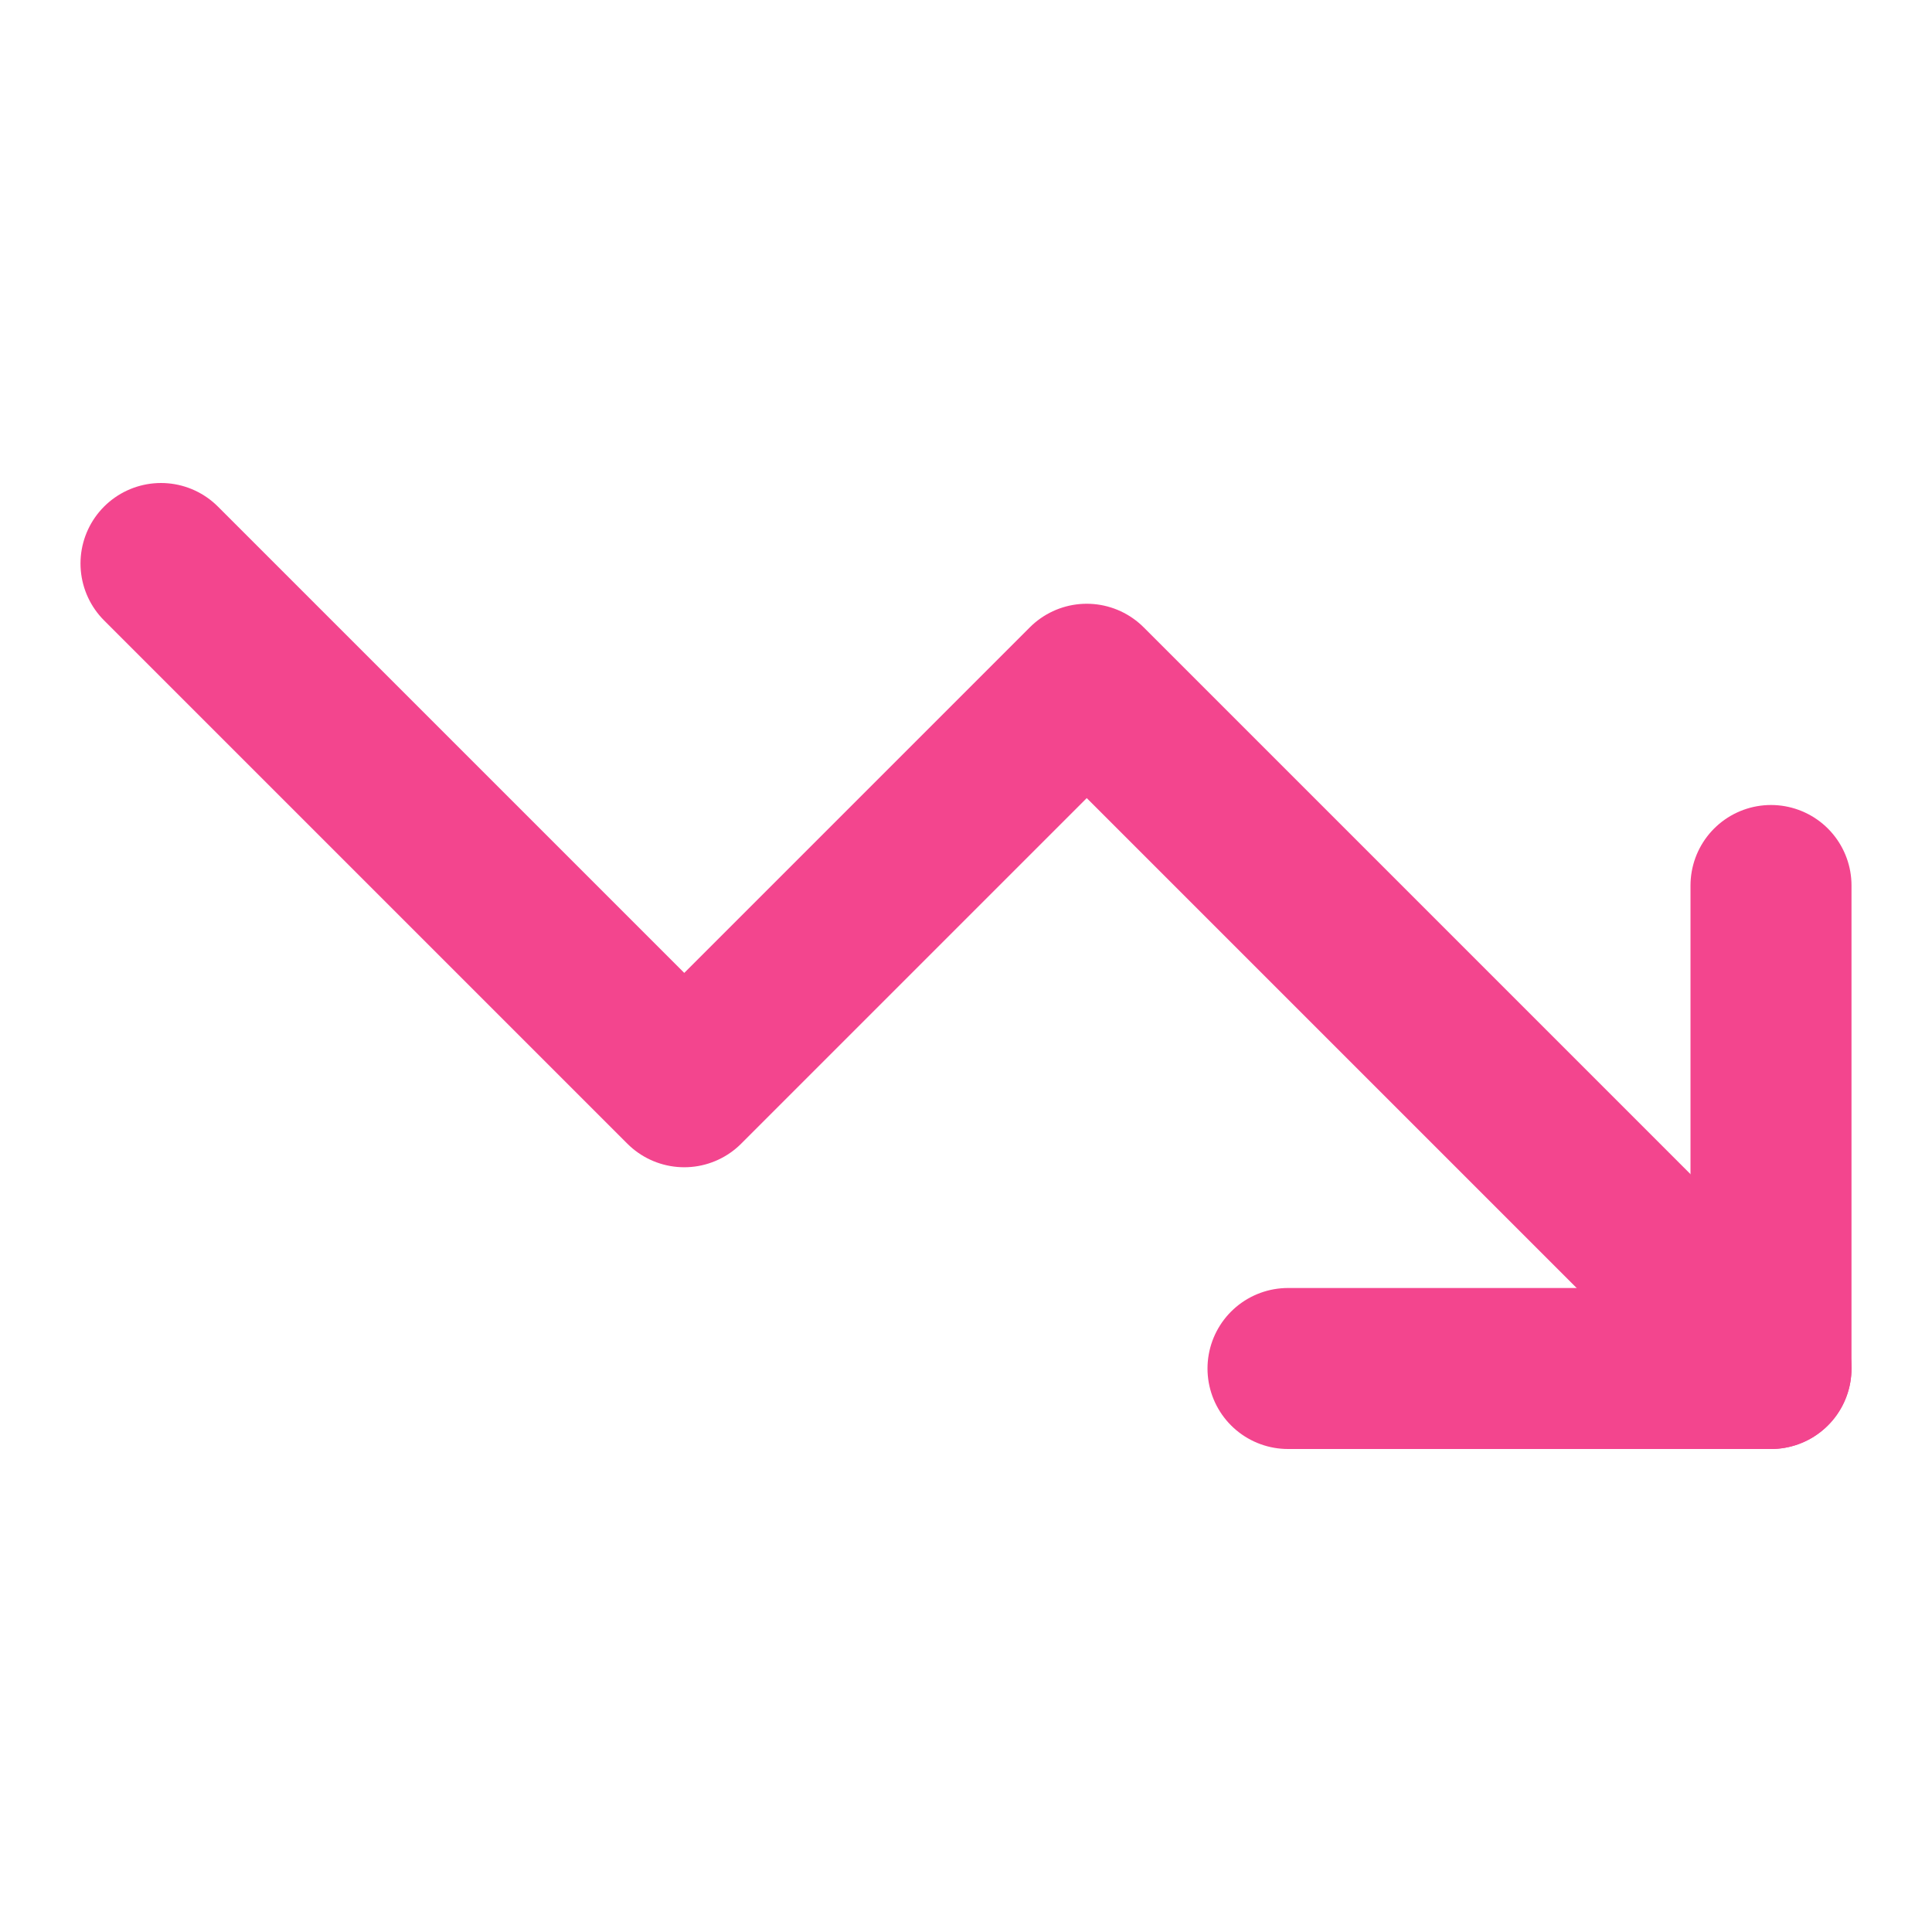
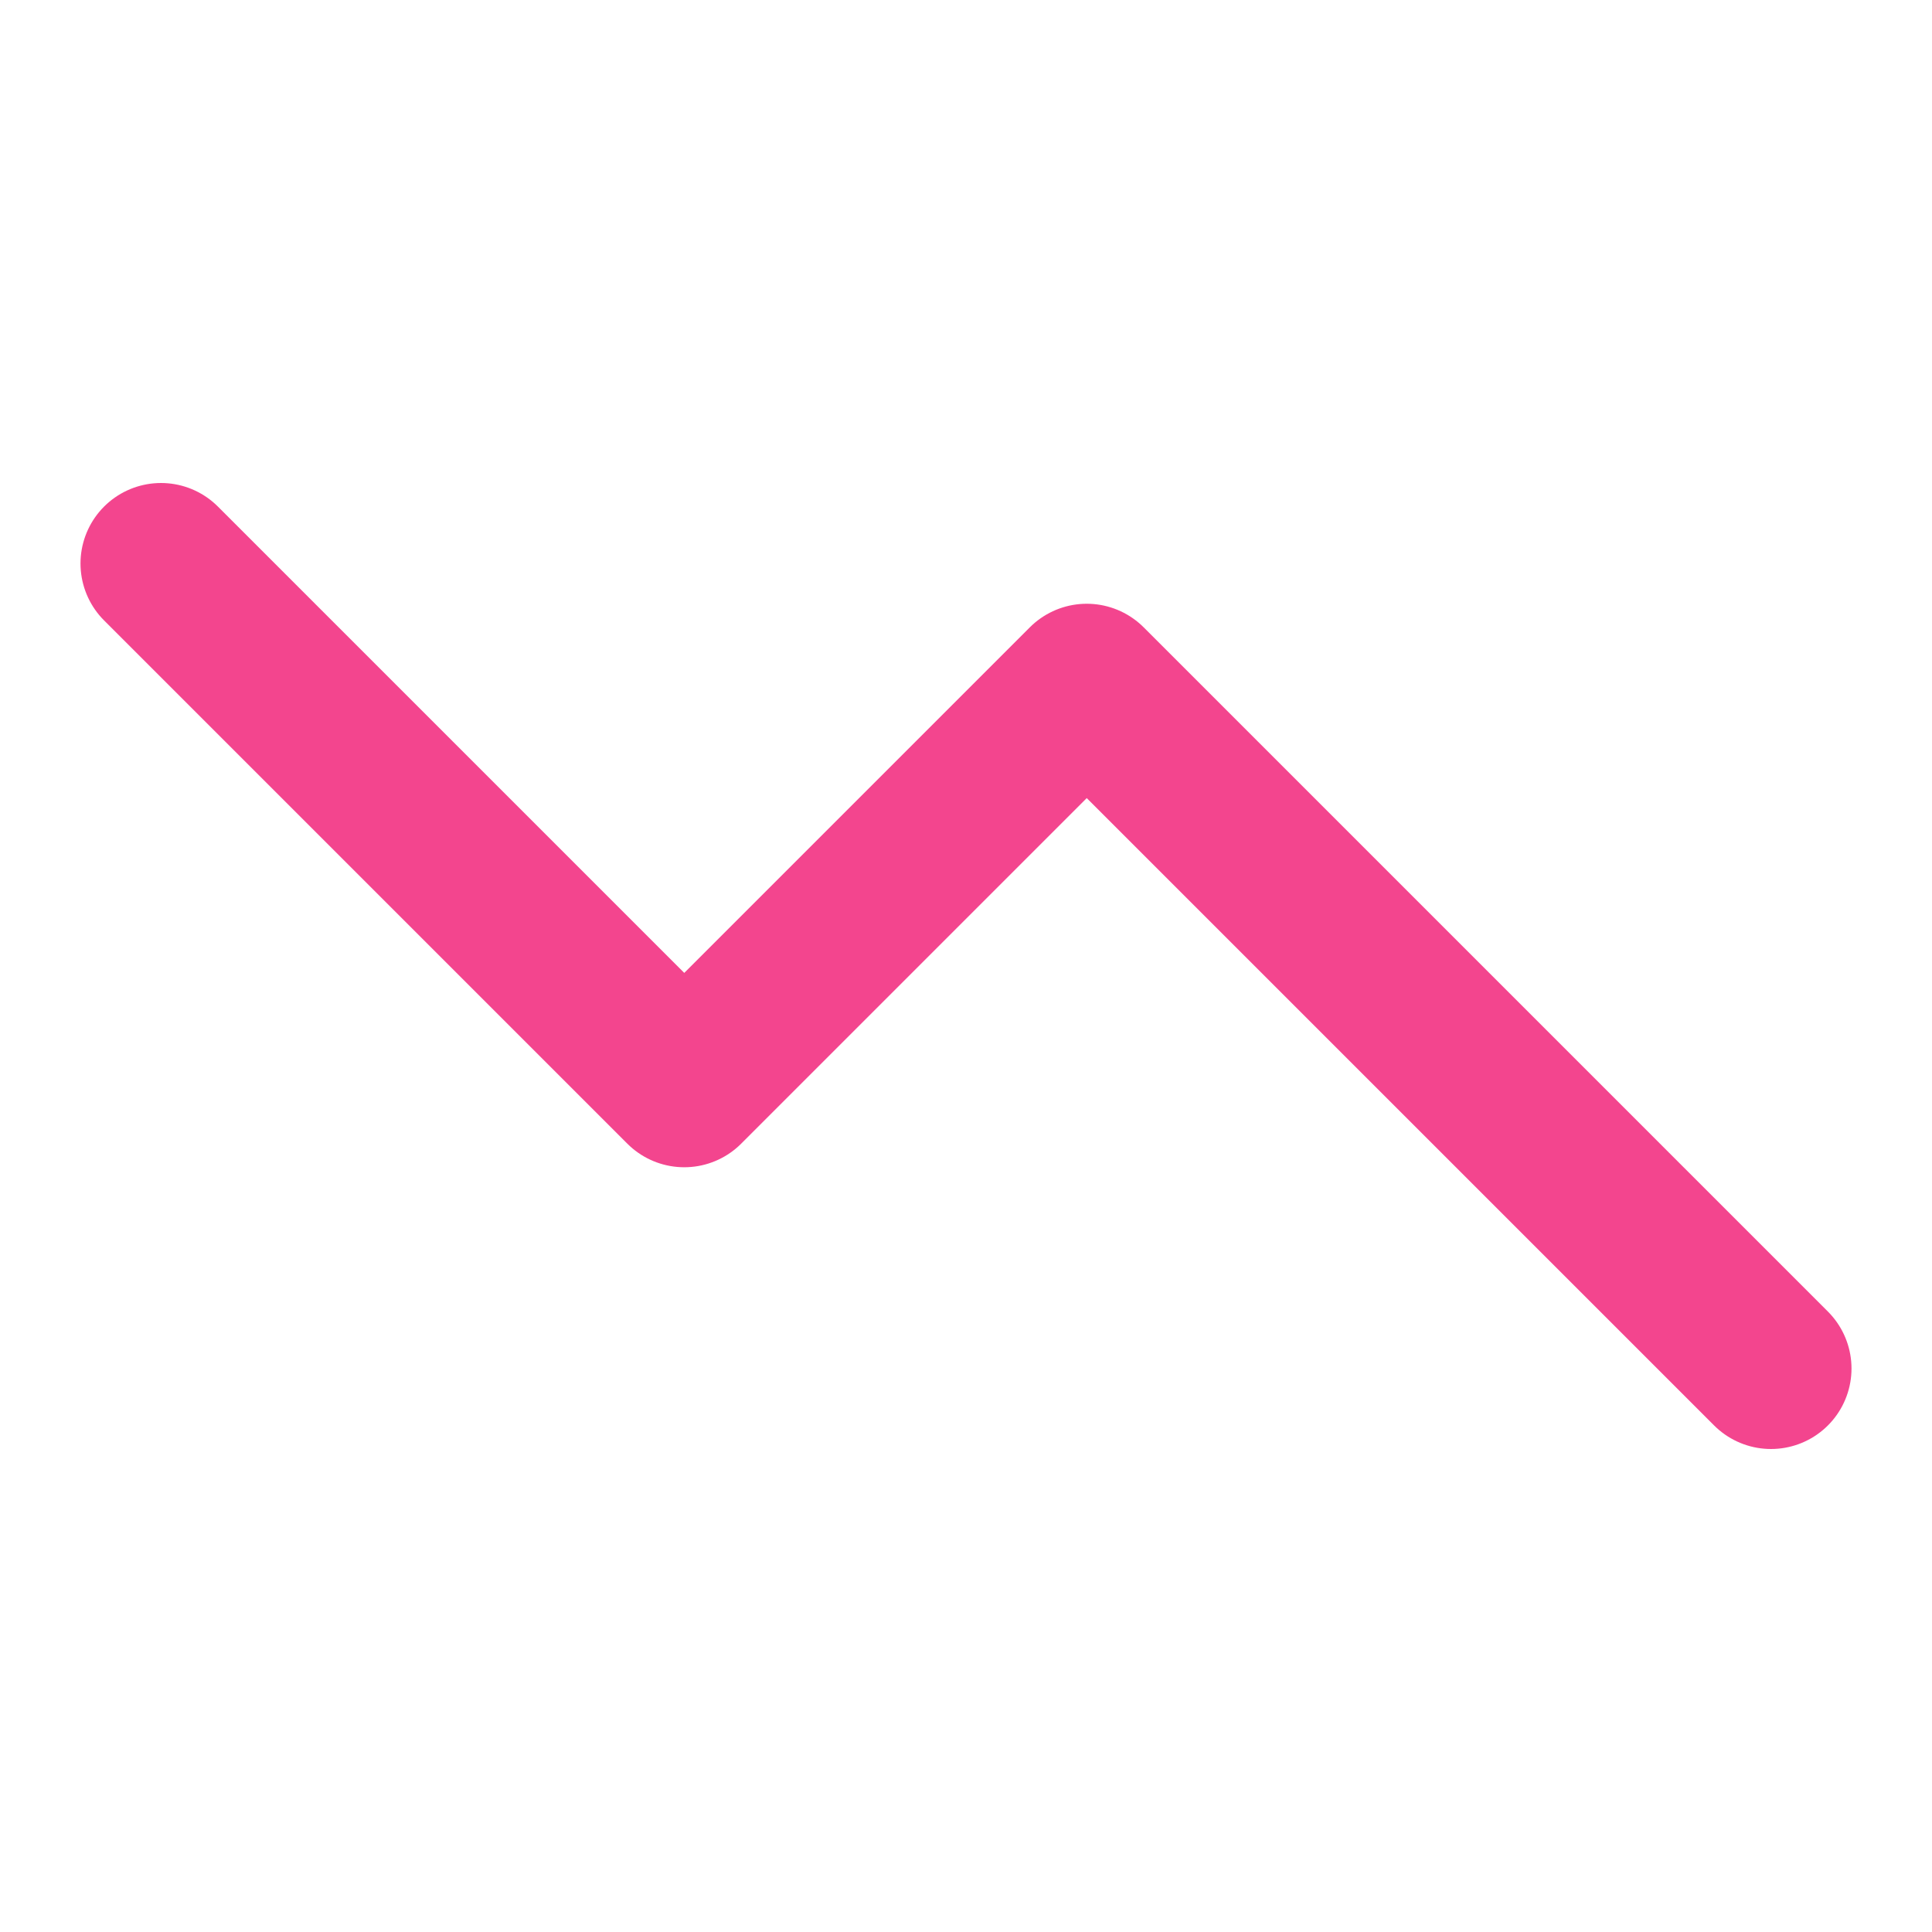
<svg xmlns="http://www.w3.org/2000/svg" width="24" height="24" viewBox="0 0 24 24" fill="none">
  <path d="M22 17L13.5 8.5L8.5 13.5L2 7" stroke="#F3458E" stroke-width="2" stroke-linecap="round" stroke-linejoin="round" />
-   <path d="M16 17H22V11" stroke="#F3458E" stroke-width="2" stroke-linecap="round" stroke-linejoin="round" />
</svg>